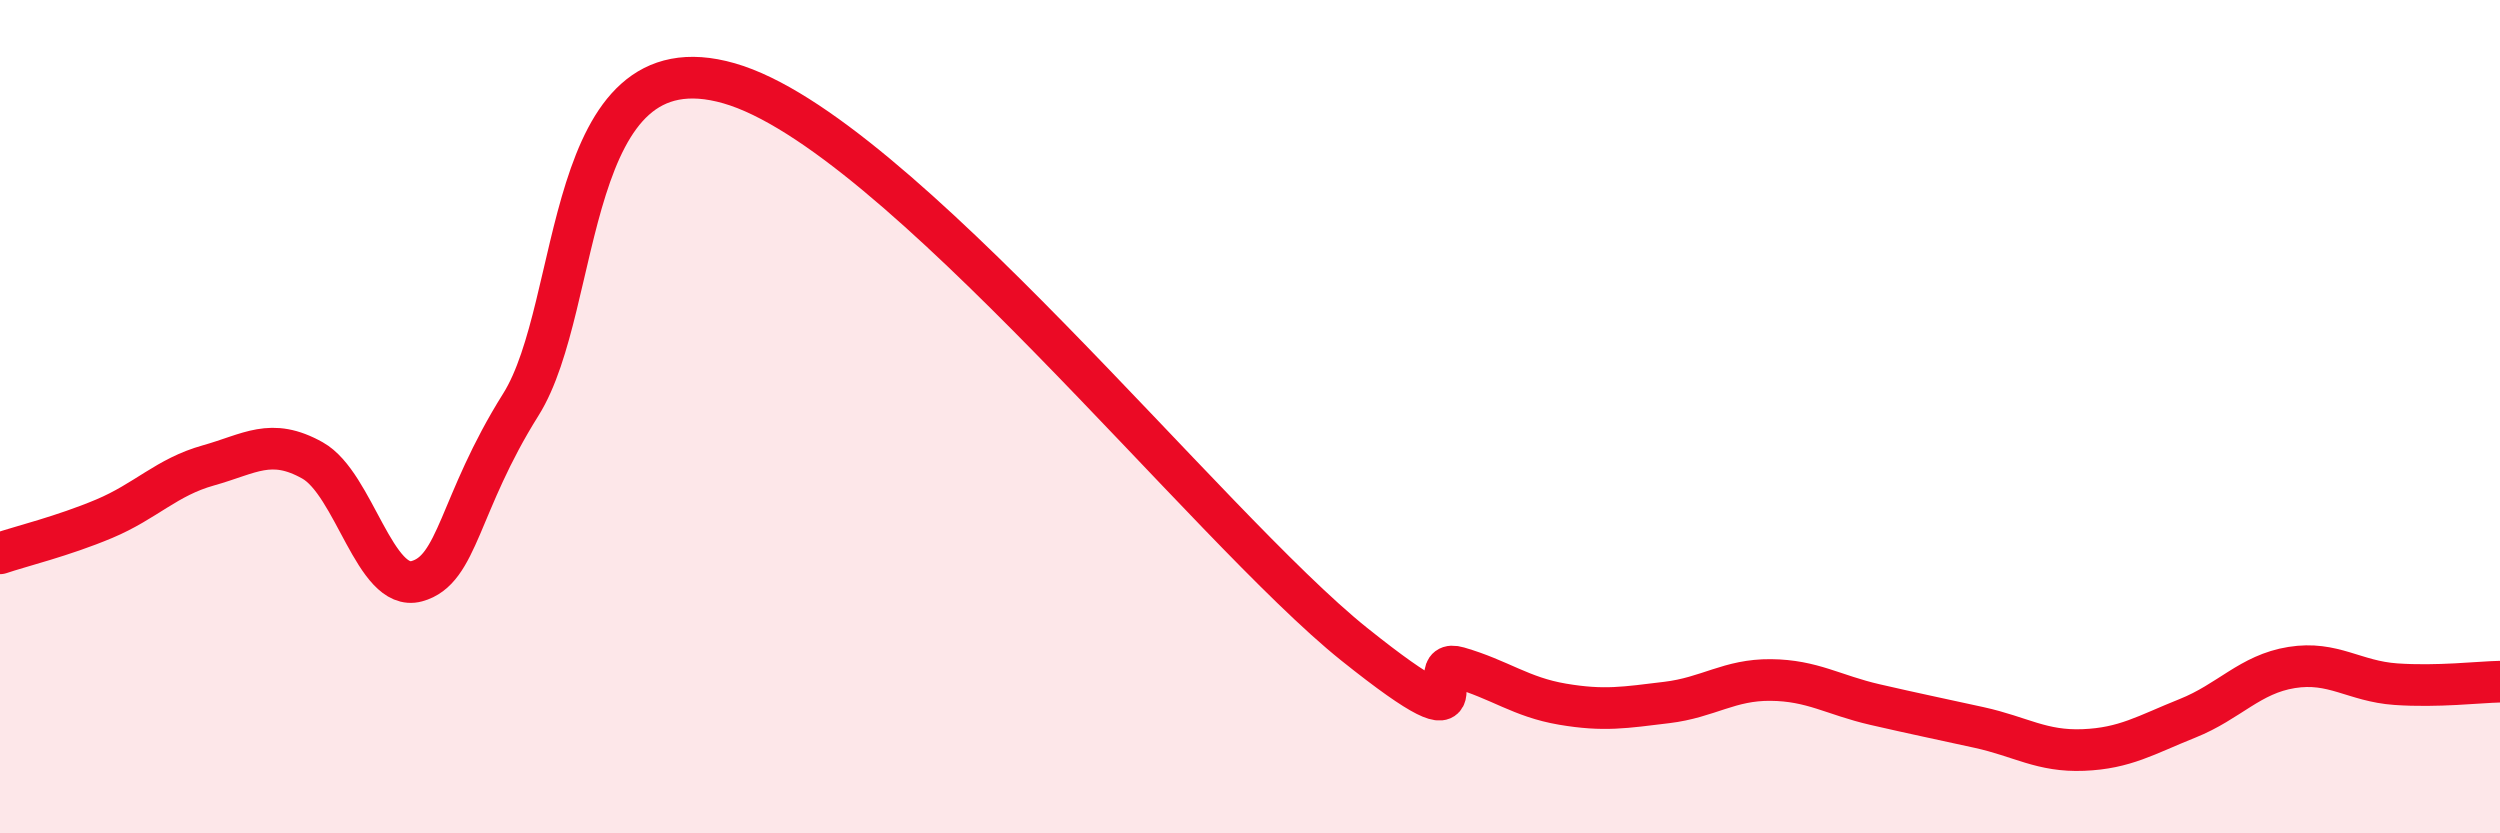
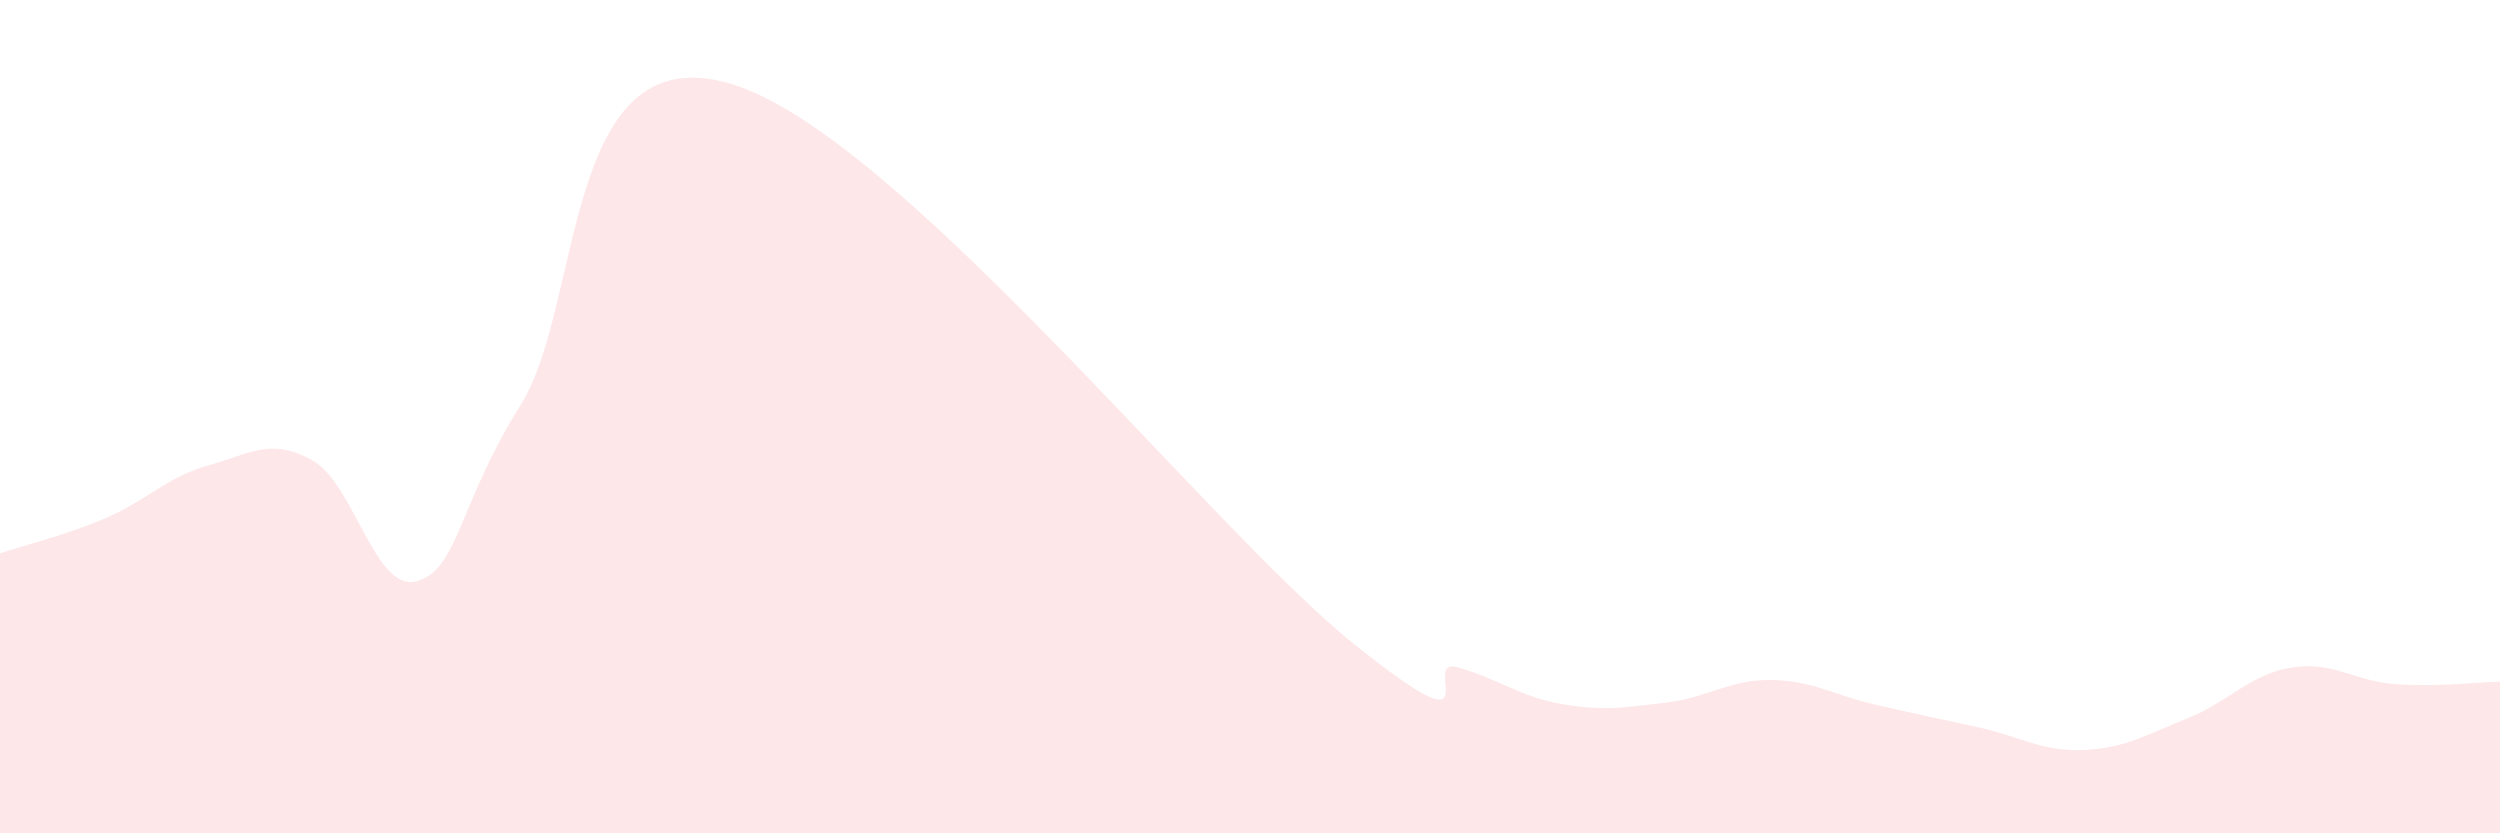
<svg xmlns="http://www.w3.org/2000/svg" width="60" height="20" viewBox="0 0 60 20">
  <path d="M 0,13.28 C 0.5,13.11 1.5,12.87 2.5,12.45 C 3.5,12.03 4,11.45 5,11.17 C 6,10.89 6.5,10.49 7.5,11.05 C 8.5,11.61 9,14.22 10,13.95 C 11,13.68 11,12.1 12.5,9.71 C 14,7.32 13.5,0.85 17.5,2 C 21.5,3.15 29,12.66 32.5,15.46 C 36,18.26 34,15.73 35,16.02 C 36,16.31 36.5,16.73 37.5,16.9 C 38.5,17.07 39,16.98 40,16.86 C 41,16.74 41.5,16.31 42.5,16.32 C 43.5,16.33 44,16.68 45,16.91 C 46,17.14 46.5,17.24 47.5,17.46 C 48.5,17.68 49,18.04 50,18 C 51,17.96 51.5,17.64 52.5,17.24 C 53.5,16.84 54,16.18 55,16.02 C 56,15.86 56.5,16.35 57.5,16.42 C 58.5,16.49 59.5,16.37 60,16.36L60 20L0 20Z" fill="#EB0A25" opacity="0.1" stroke-linecap="round" stroke-linejoin="round" />
-   <path d="M 0,13.28 C 0.5,13.11 1.5,12.87 2.5,12.45 C 3.5,12.03 4,11.45 5,11.17 C 6,10.89 6.5,10.49 7.5,11.05 C 8.5,11.61 9,14.22 10,13.95 C 11,13.68 11,12.1 12.5,9.71 C 14,7.32 13.5,0.85 17.5,2 C 21.5,3.15 29,12.66 32.5,15.46 C 36,18.26 34,15.73 35,16.02 C 36,16.31 36.5,16.73 37.5,16.9 C 38.5,17.07 39,16.98 40,16.86 C 41,16.74 41.5,16.31 42.5,16.32 C 43.5,16.33 44,16.68 45,16.91 C 46,17.14 46.5,17.24 47.5,17.46 C 48.5,17.68 49,18.04 50,18 C 51,17.96 51.5,17.64 52.5,17.24 C 53.5,16.84 54,16.18 55,16.02 C 56,15.86 56.5,16.35 57.5,16.42 C 58.5,16.49 59.5,16.37 60,16.36" stroke="#EB0A25" stroke-width="1" fill="none" stroke-linecap="round" stroke-linejoin="round" />
</svg>